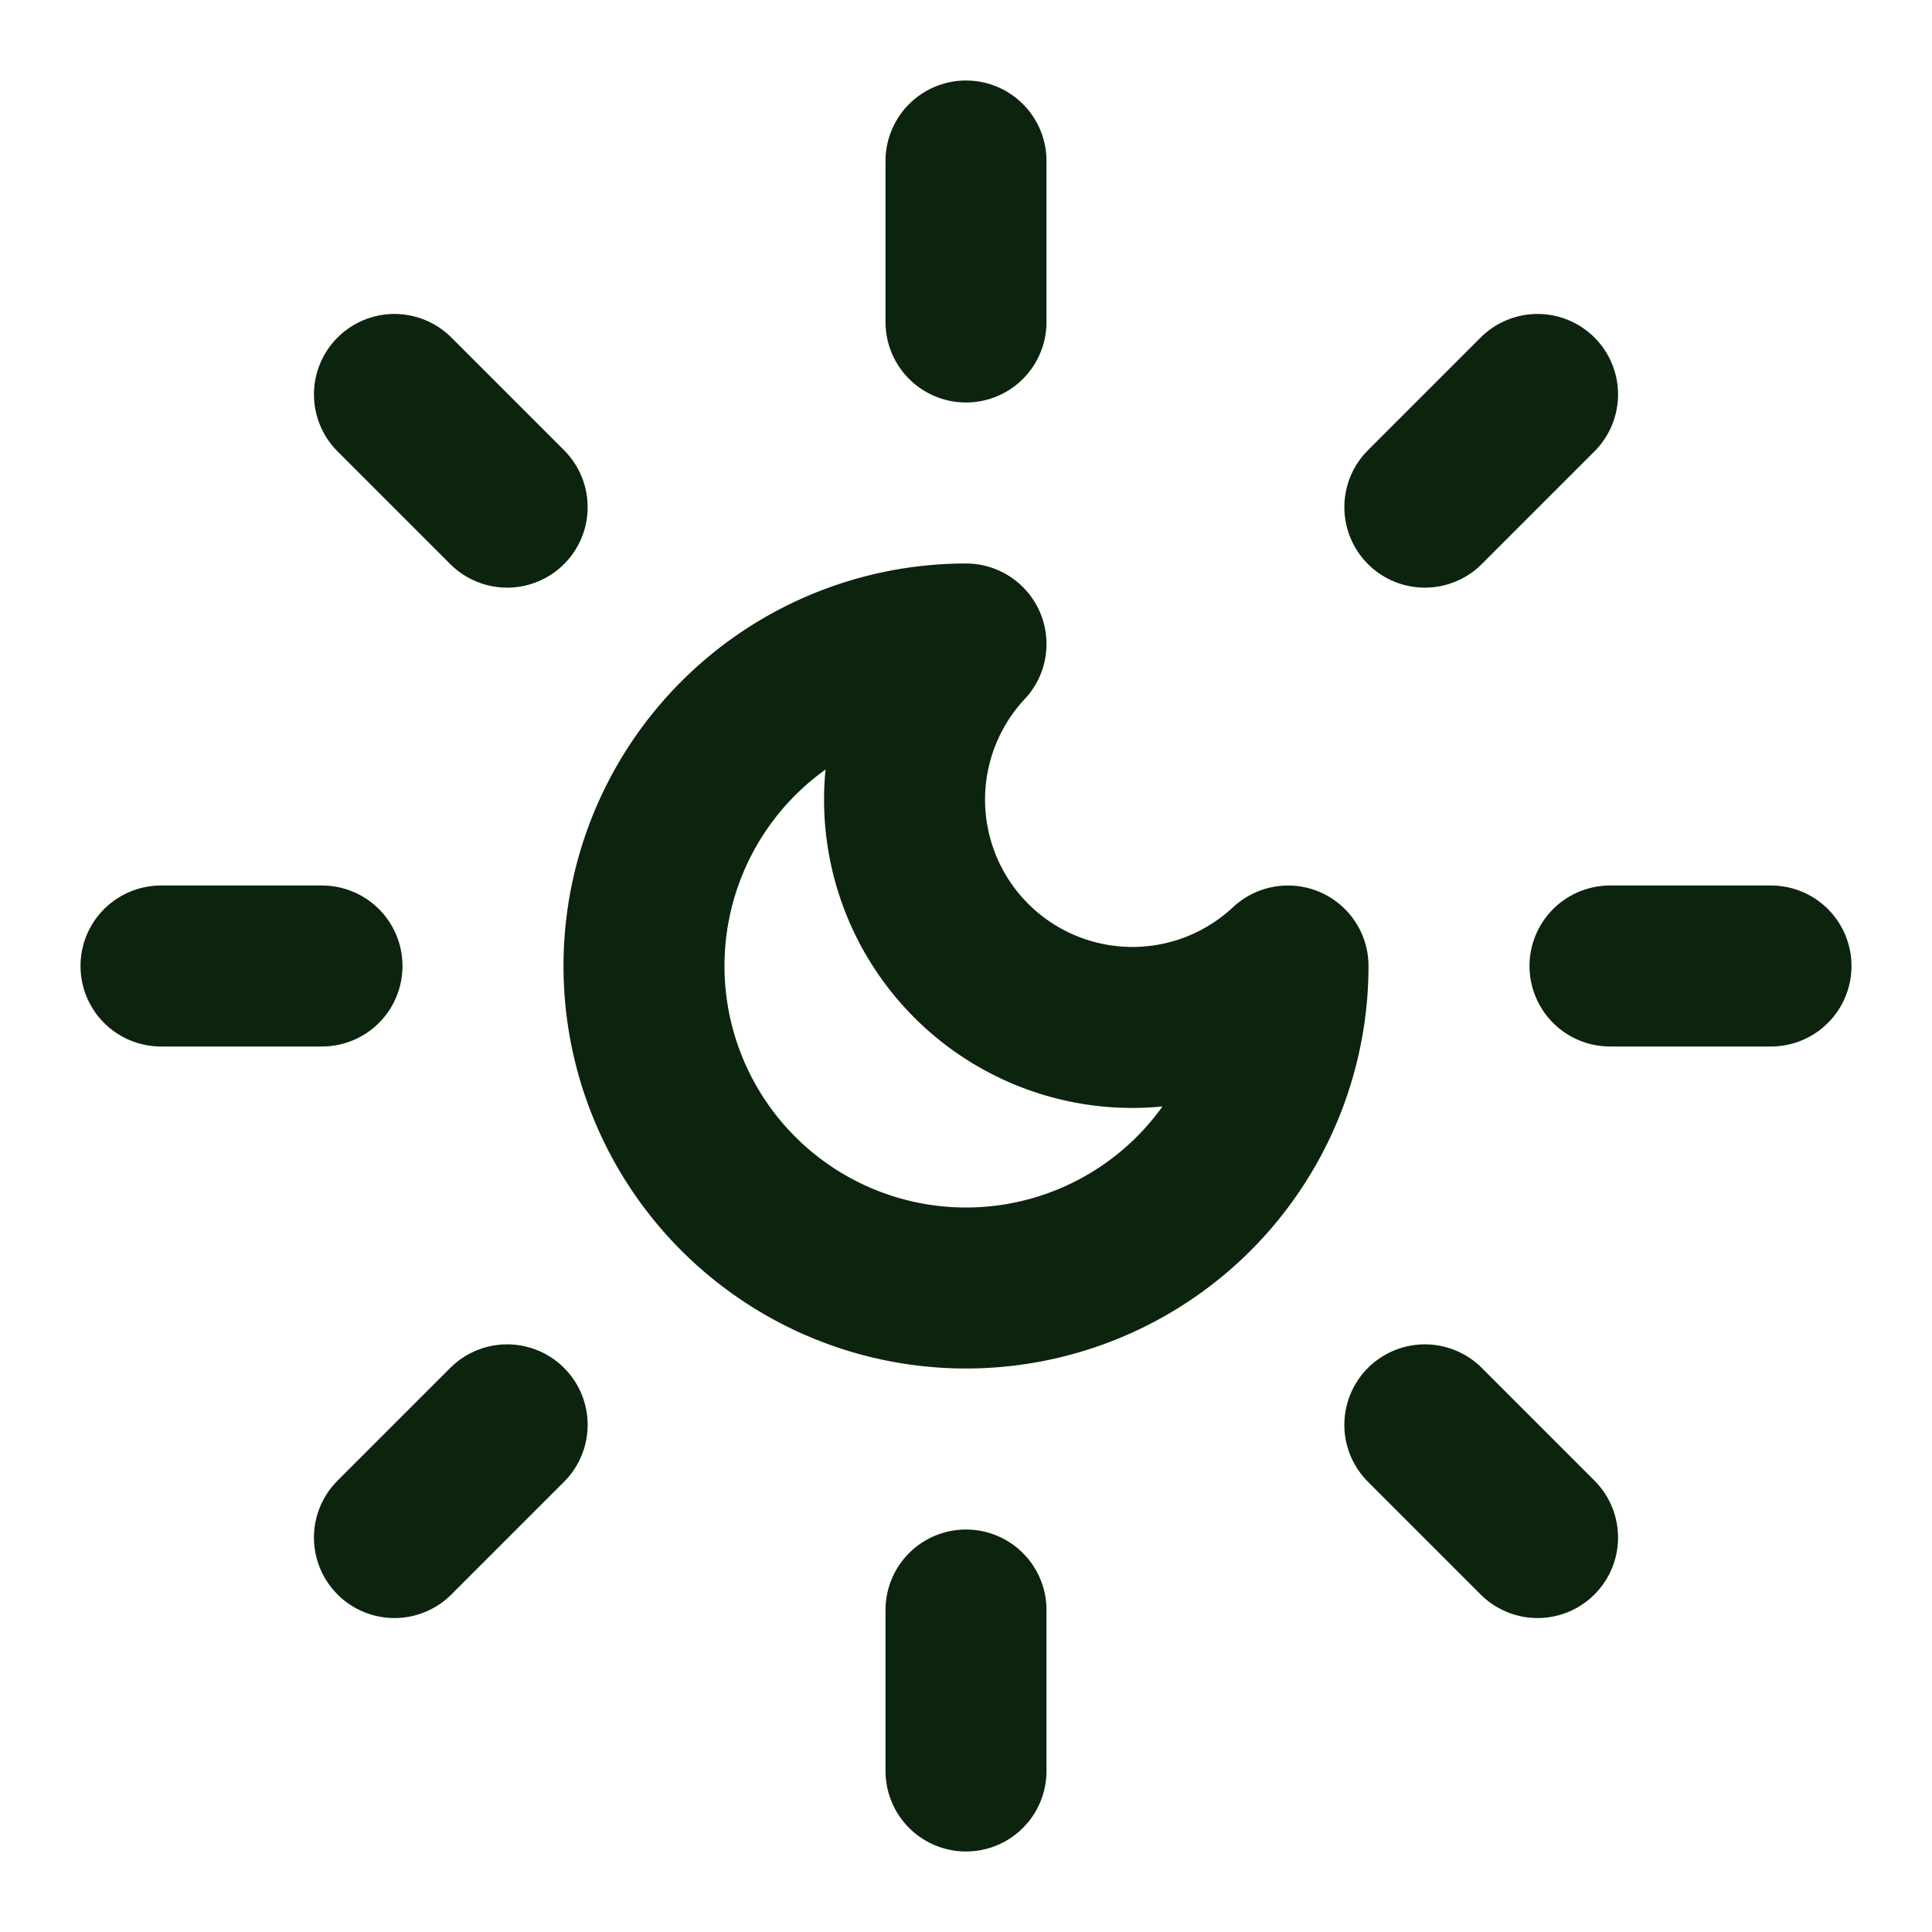
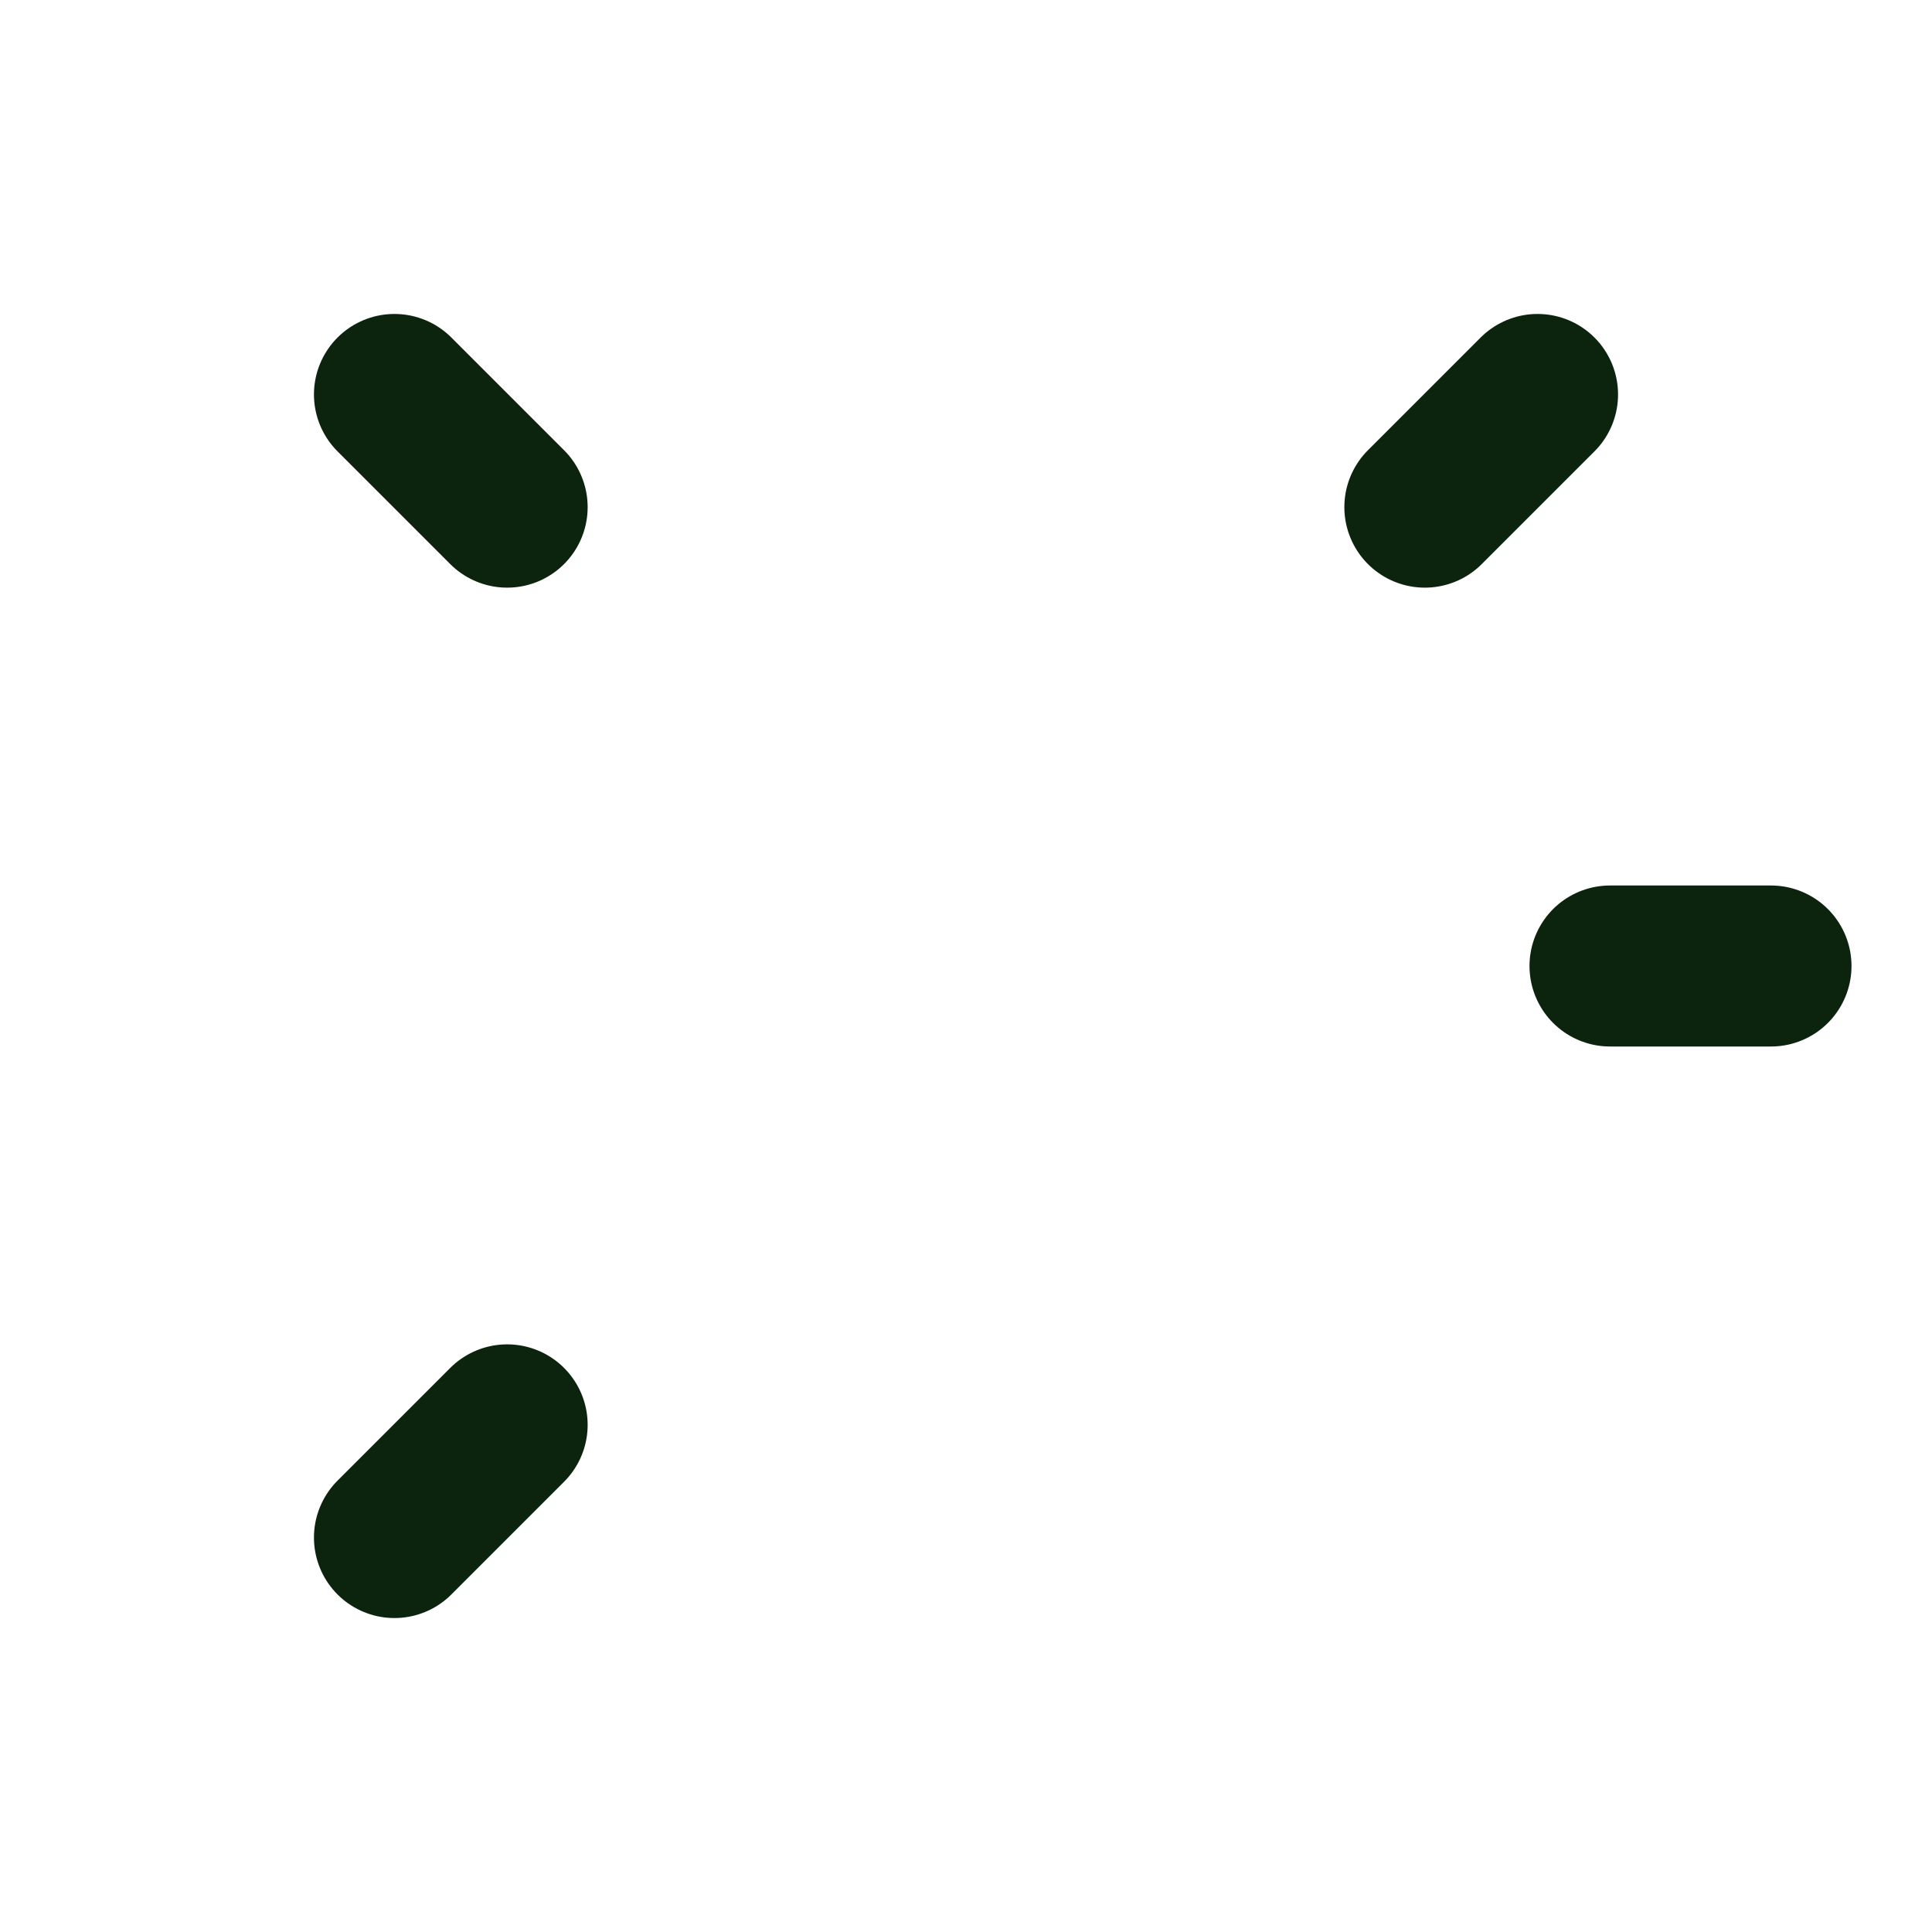
<svg xmlns="http://www.w3.org/2000/svg" class="lucide lucide-sun-moon-icon lucide-sun-moon" stroke-linejoin="round" stroke-linecap="round" stroke-width="2" stroke="#0c240e" fill="none" viewBox="0 0 24 24" height="24" width="24">
-   <path d="M12 8a2.83 2.83 0 0 0 4 4 4 4 0 1 1-4-4" />
-   <path d="M12 2v2" />
-   <path d="M12 20v2" />
  <path d="m4.9 4.9 1.4 1.4" />
-   <path d="m17.7 17.7 1.4 1.4" />
-   <path d="M2 12h2" />
  <path d="M20 12h2" />
  <path d="m6.3 17.7-1.4 1.4" />
  <path d="m19.1 4.9-1.4 1.4" />
</svg>